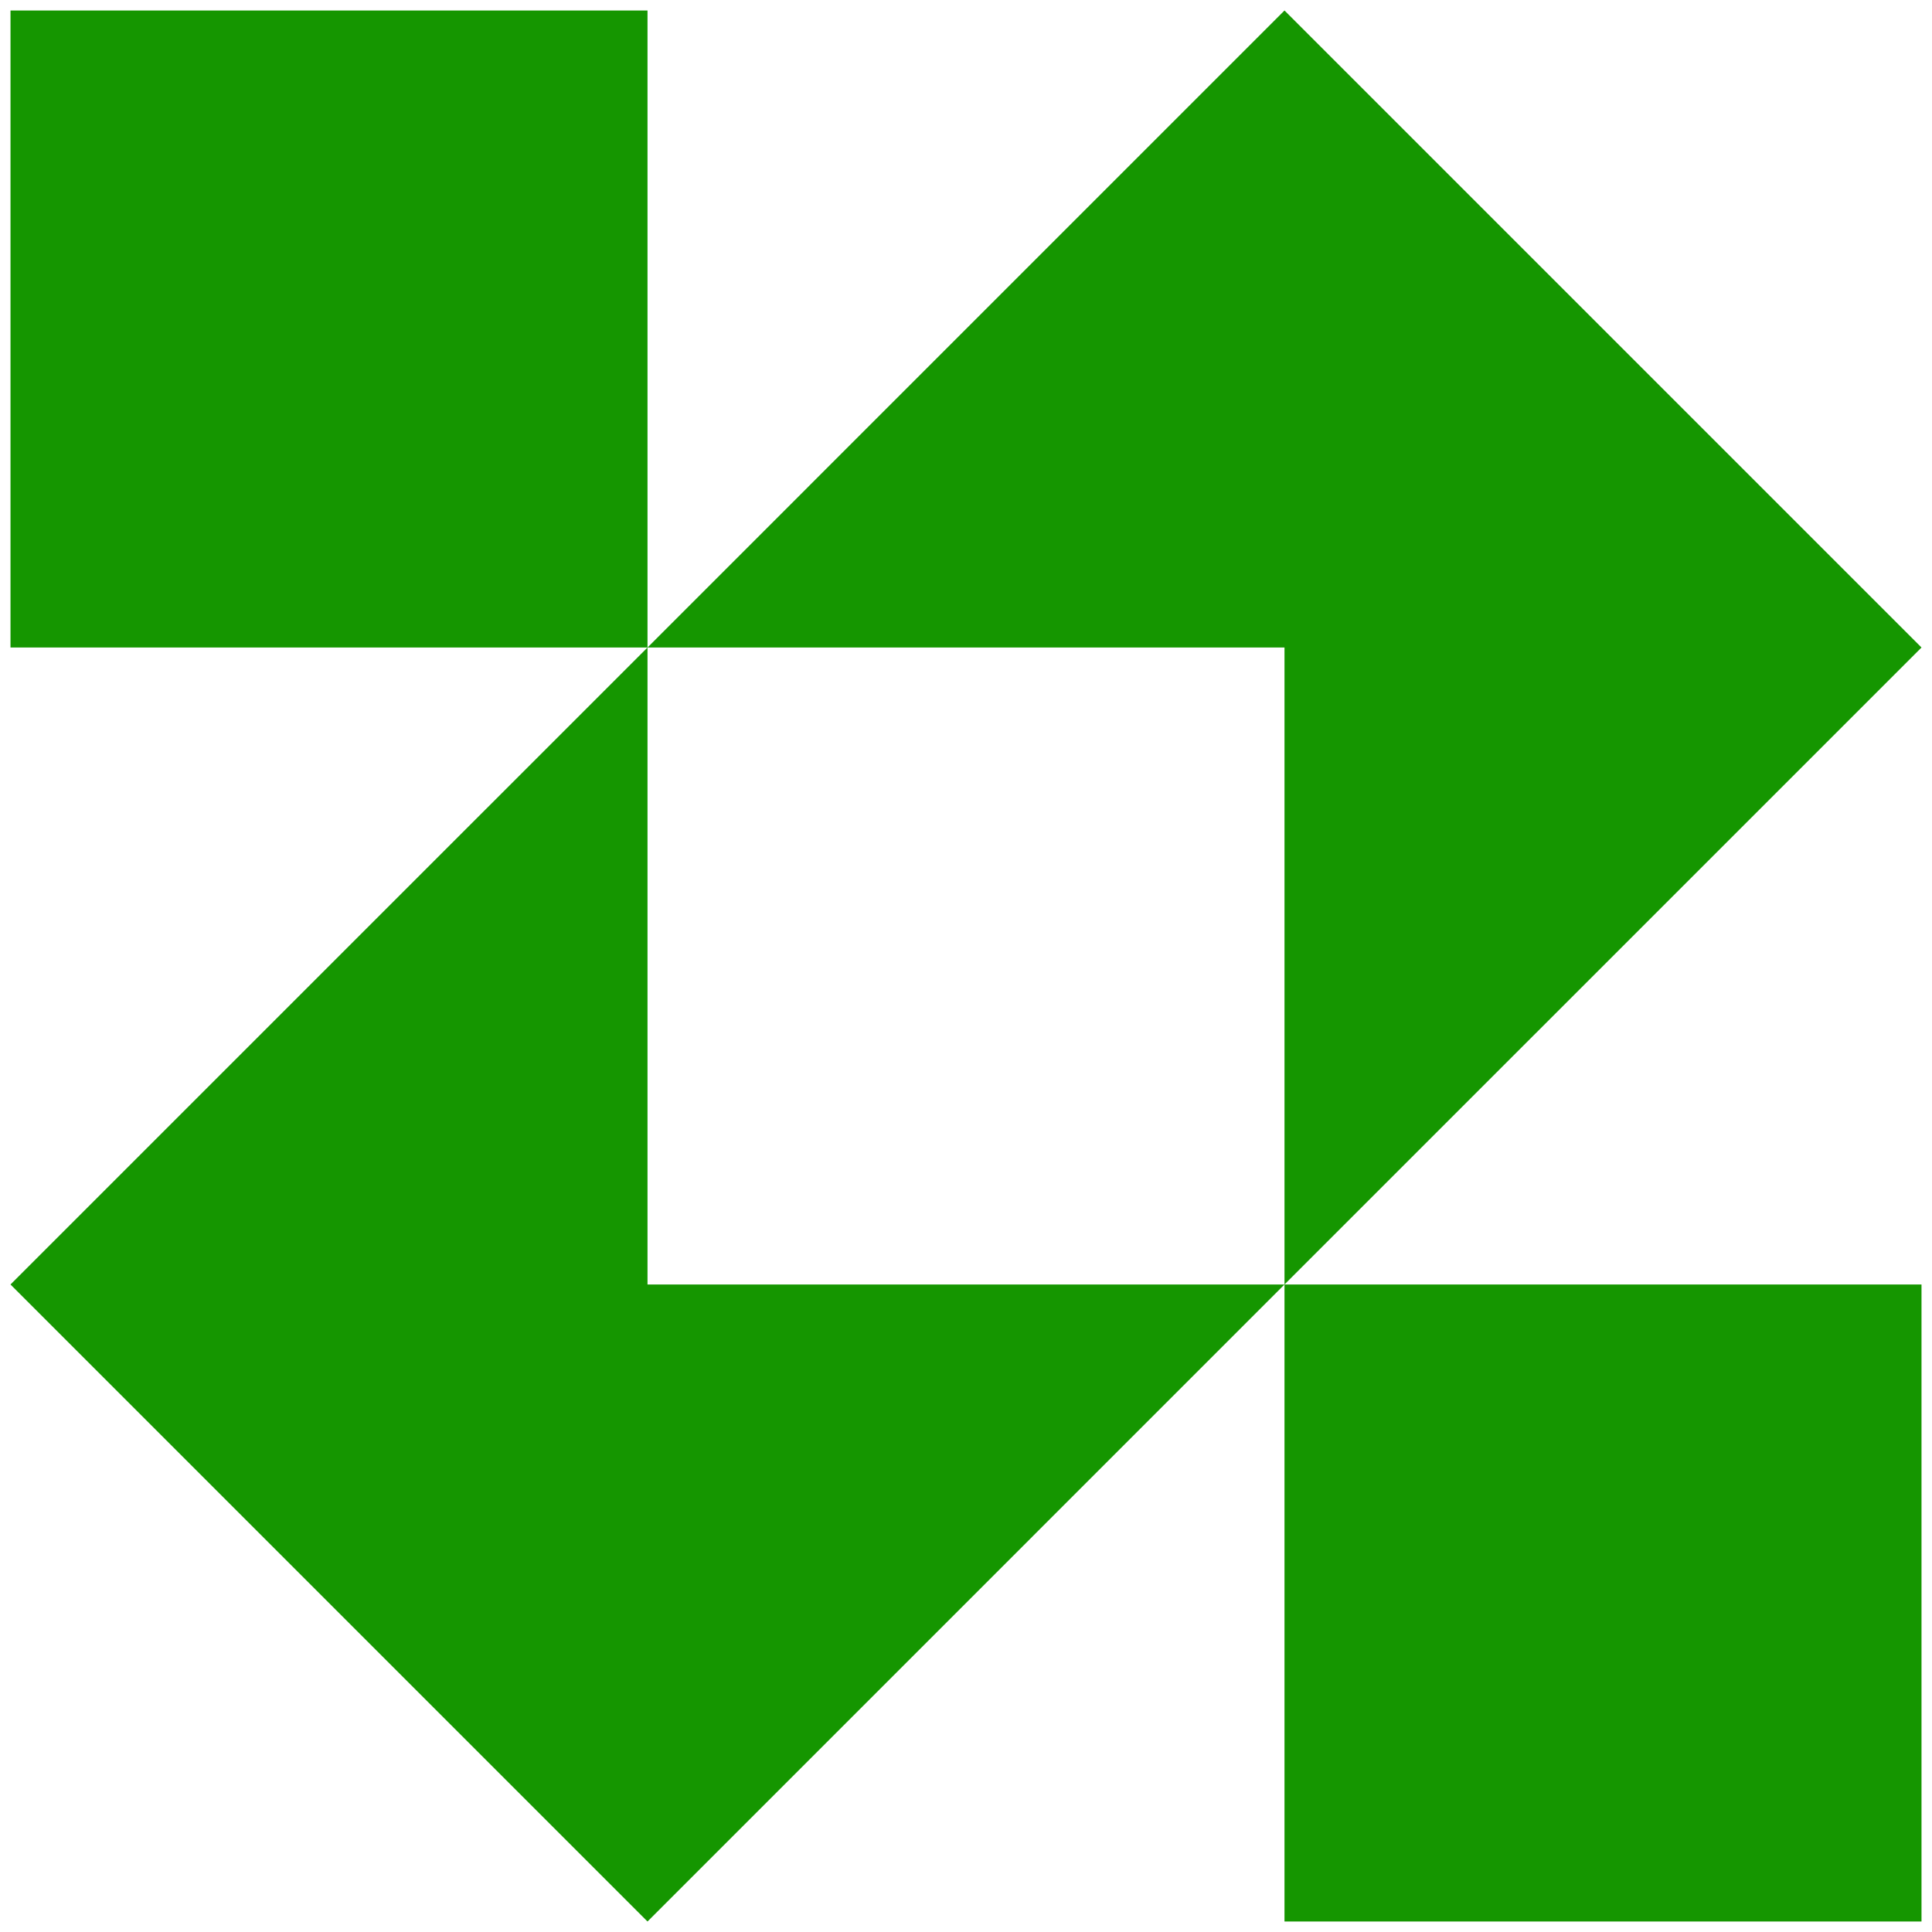
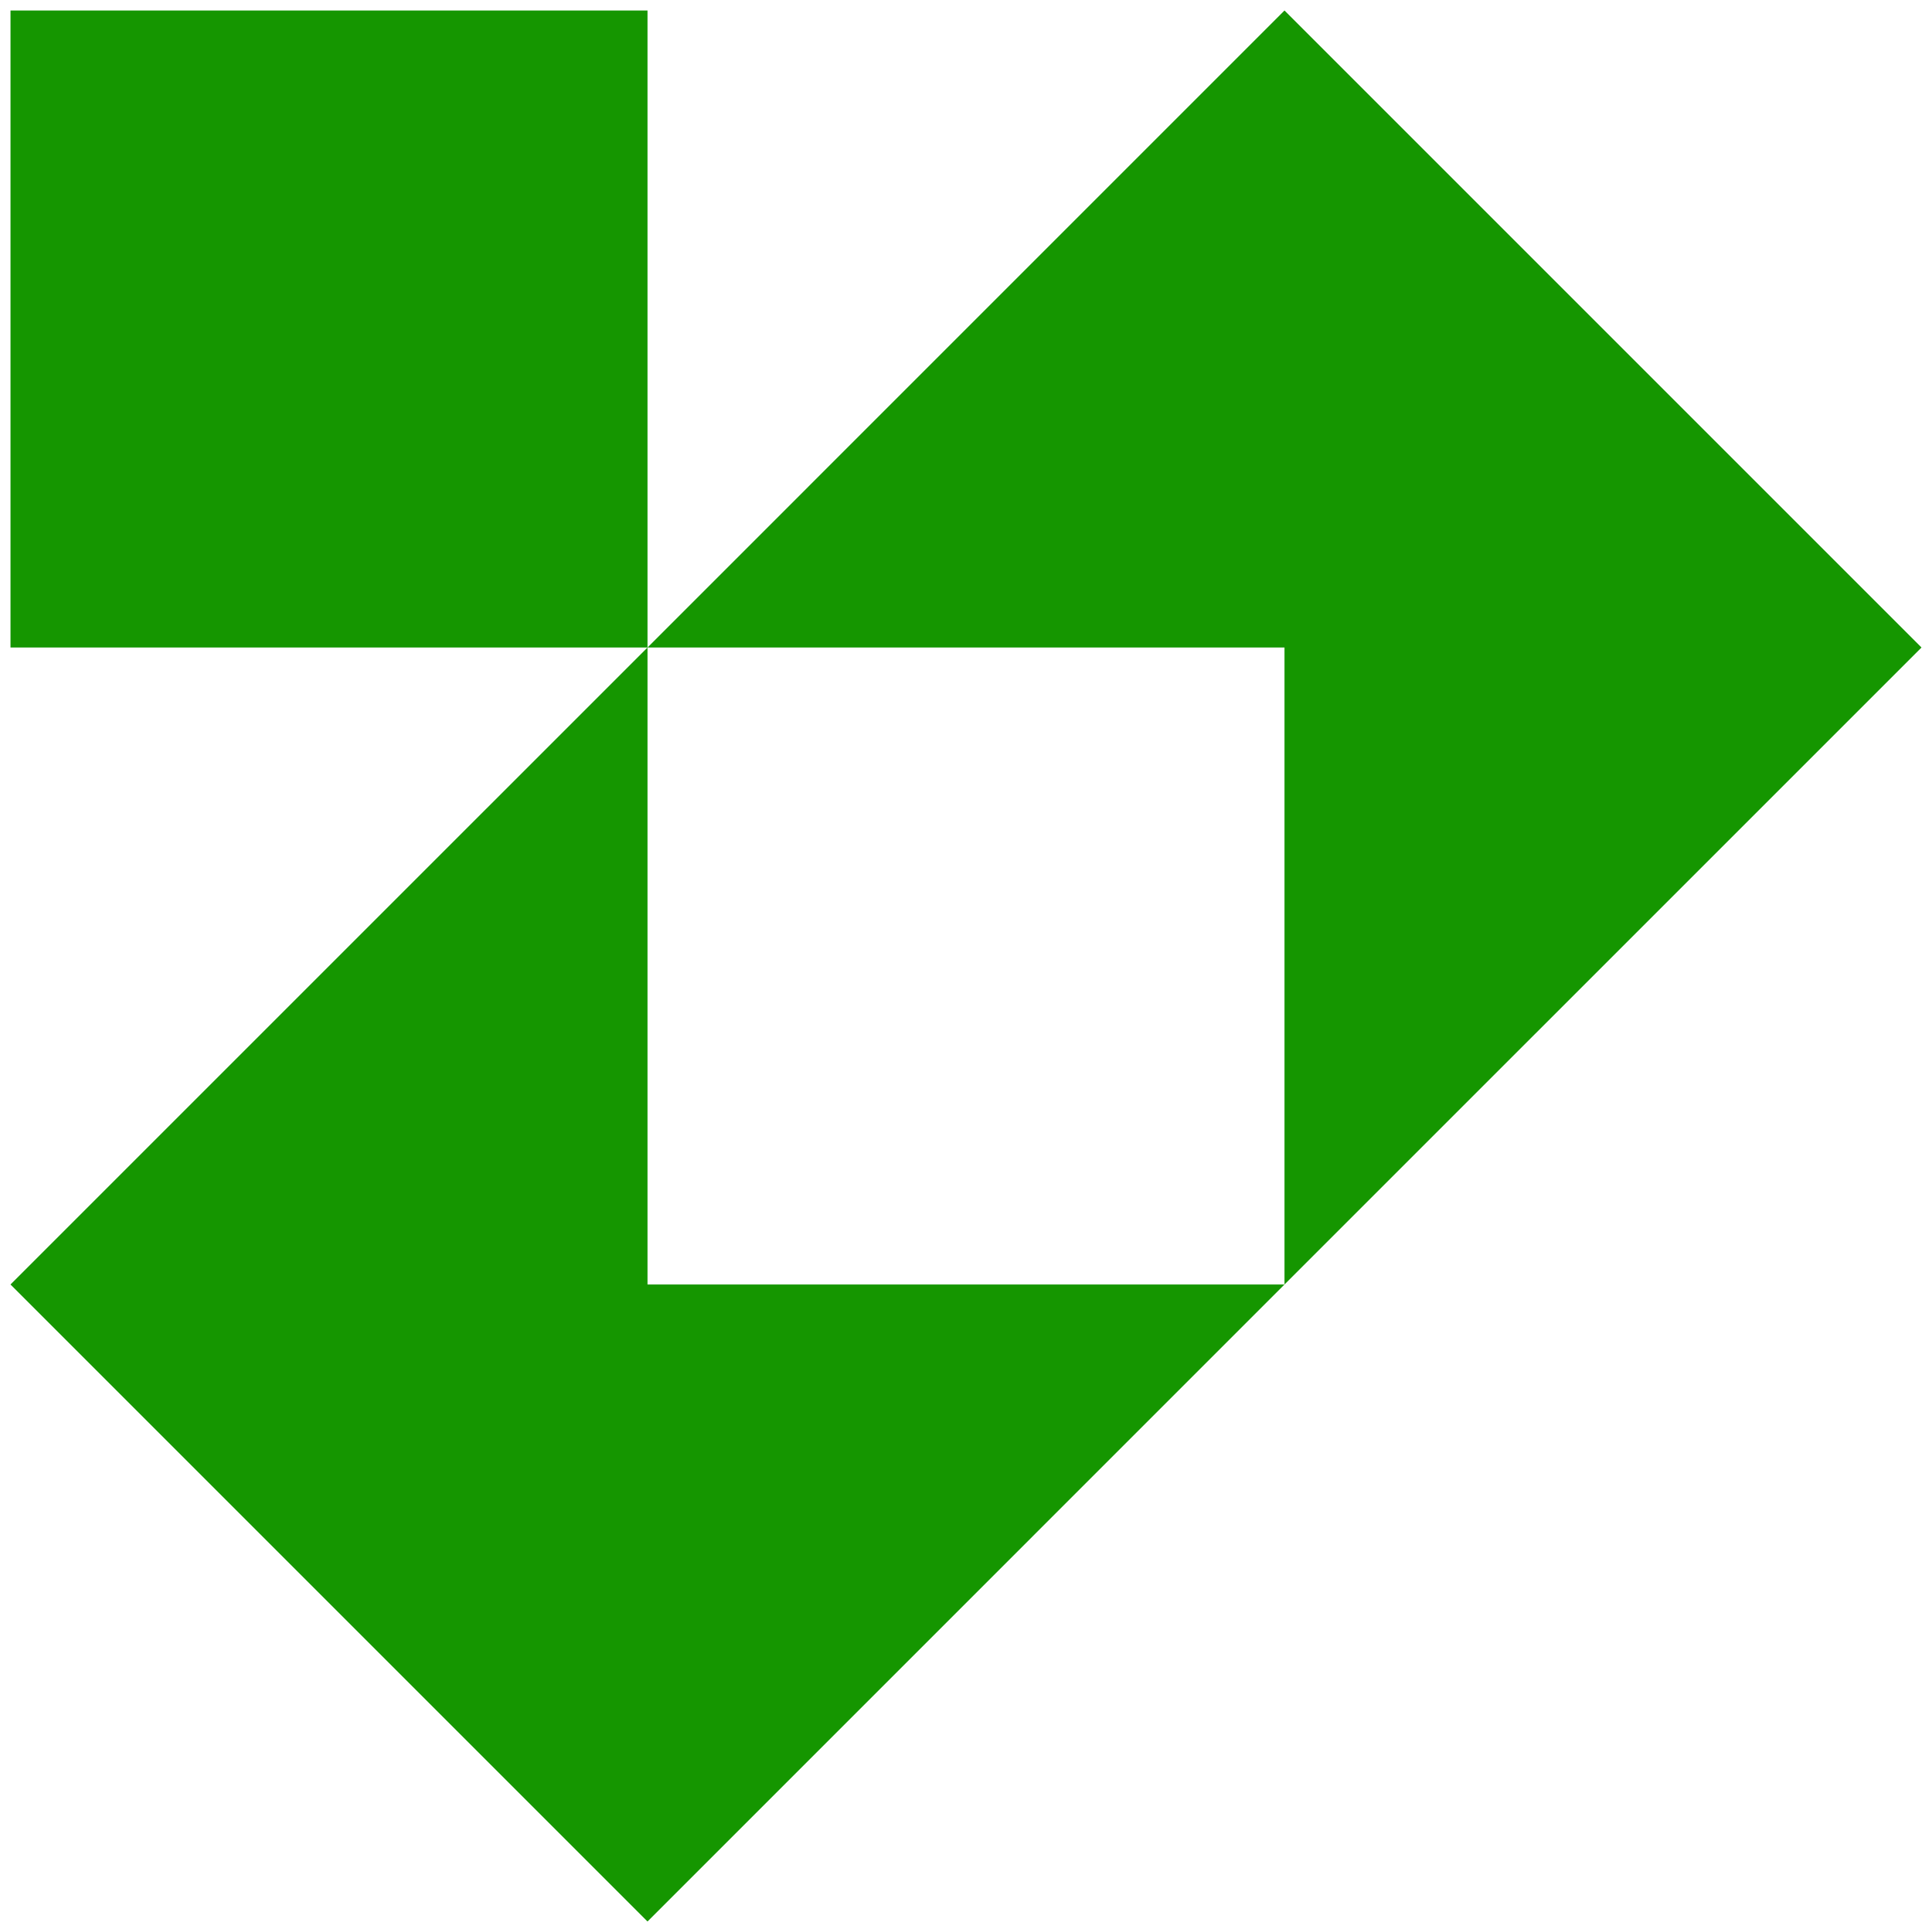
<svg xmlns="http://www.w3.org/2000/svg" width="115" height="115" viewBox="0 0 115 115" fill="none">
  <path fill-rule="evenodd" clip-rule="evenodd" d="M76.458 76.458L114.375 38.542L76.458 0.625L38.542 38.542L38.542 0.625H0.625V38.542L38.542 38.542L0.625 76.458L38.542 114.375L76.458 76.458ZM76.458 76.458H38.542V38.542H76.458V76.458Z" fill="#159600" />
-   <path d="M76.458 76.458H114.375V114.375H76.458V76.458Z" fill="#159600" />
</svg>